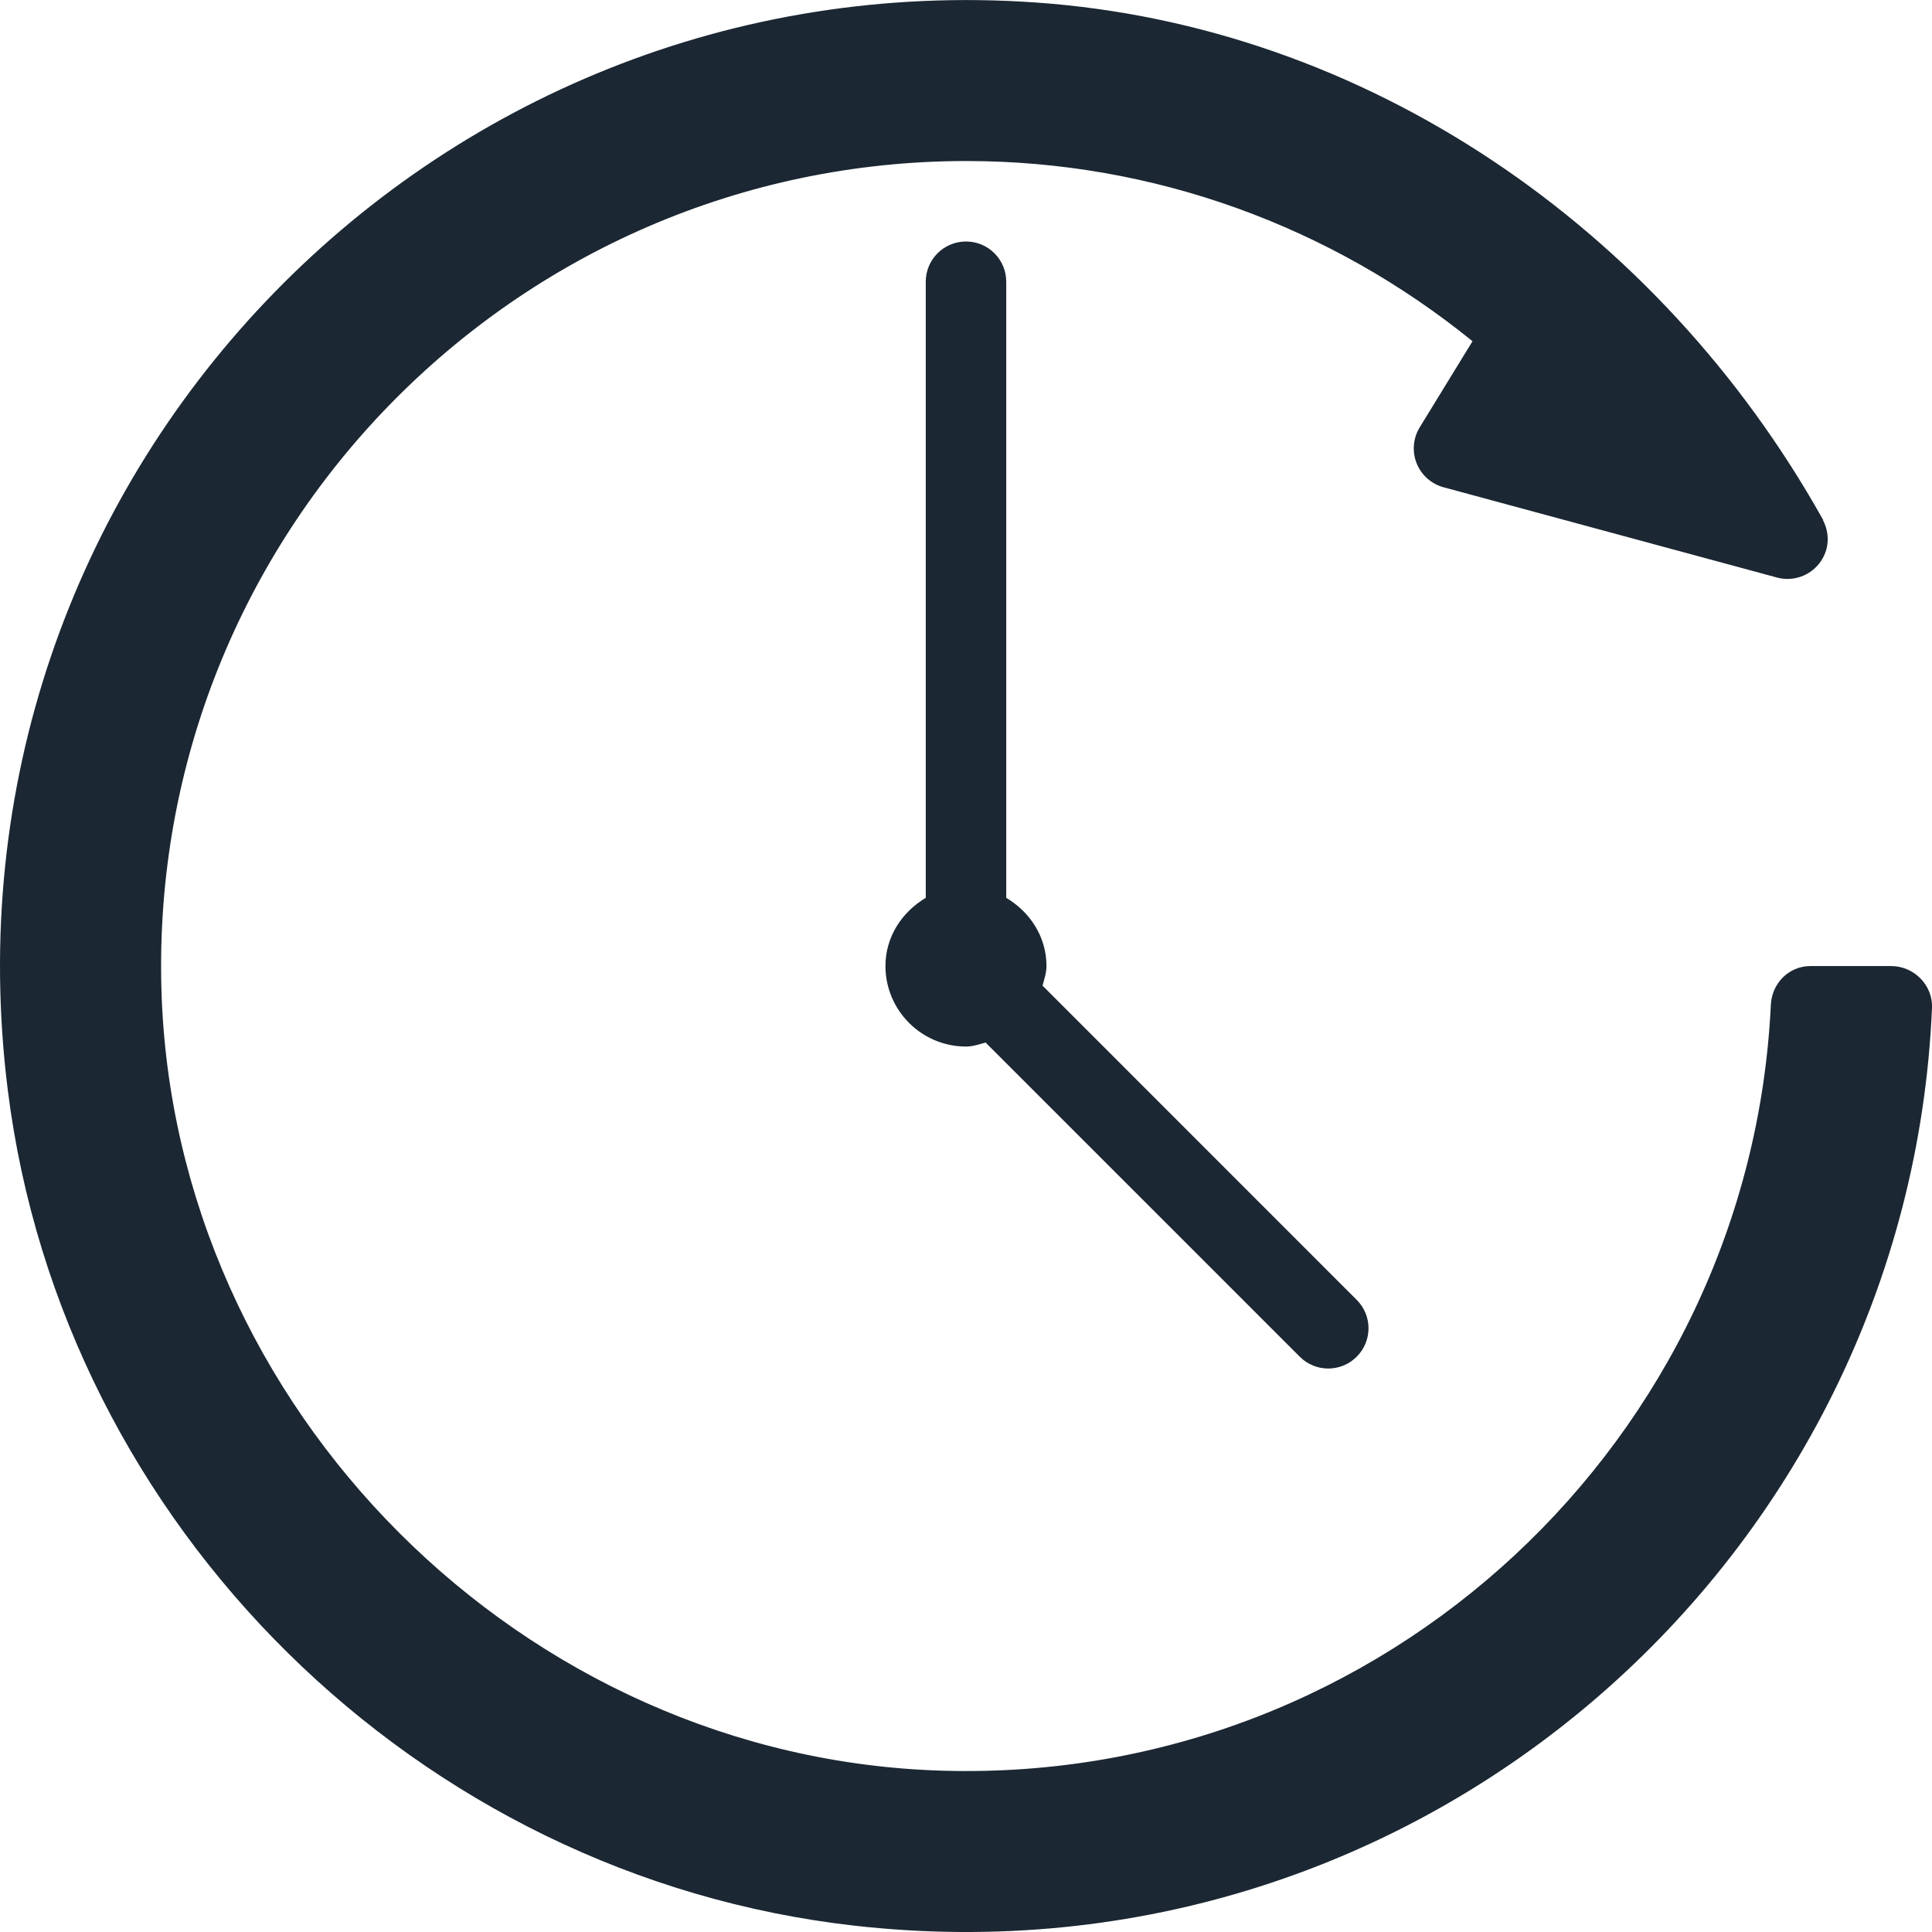
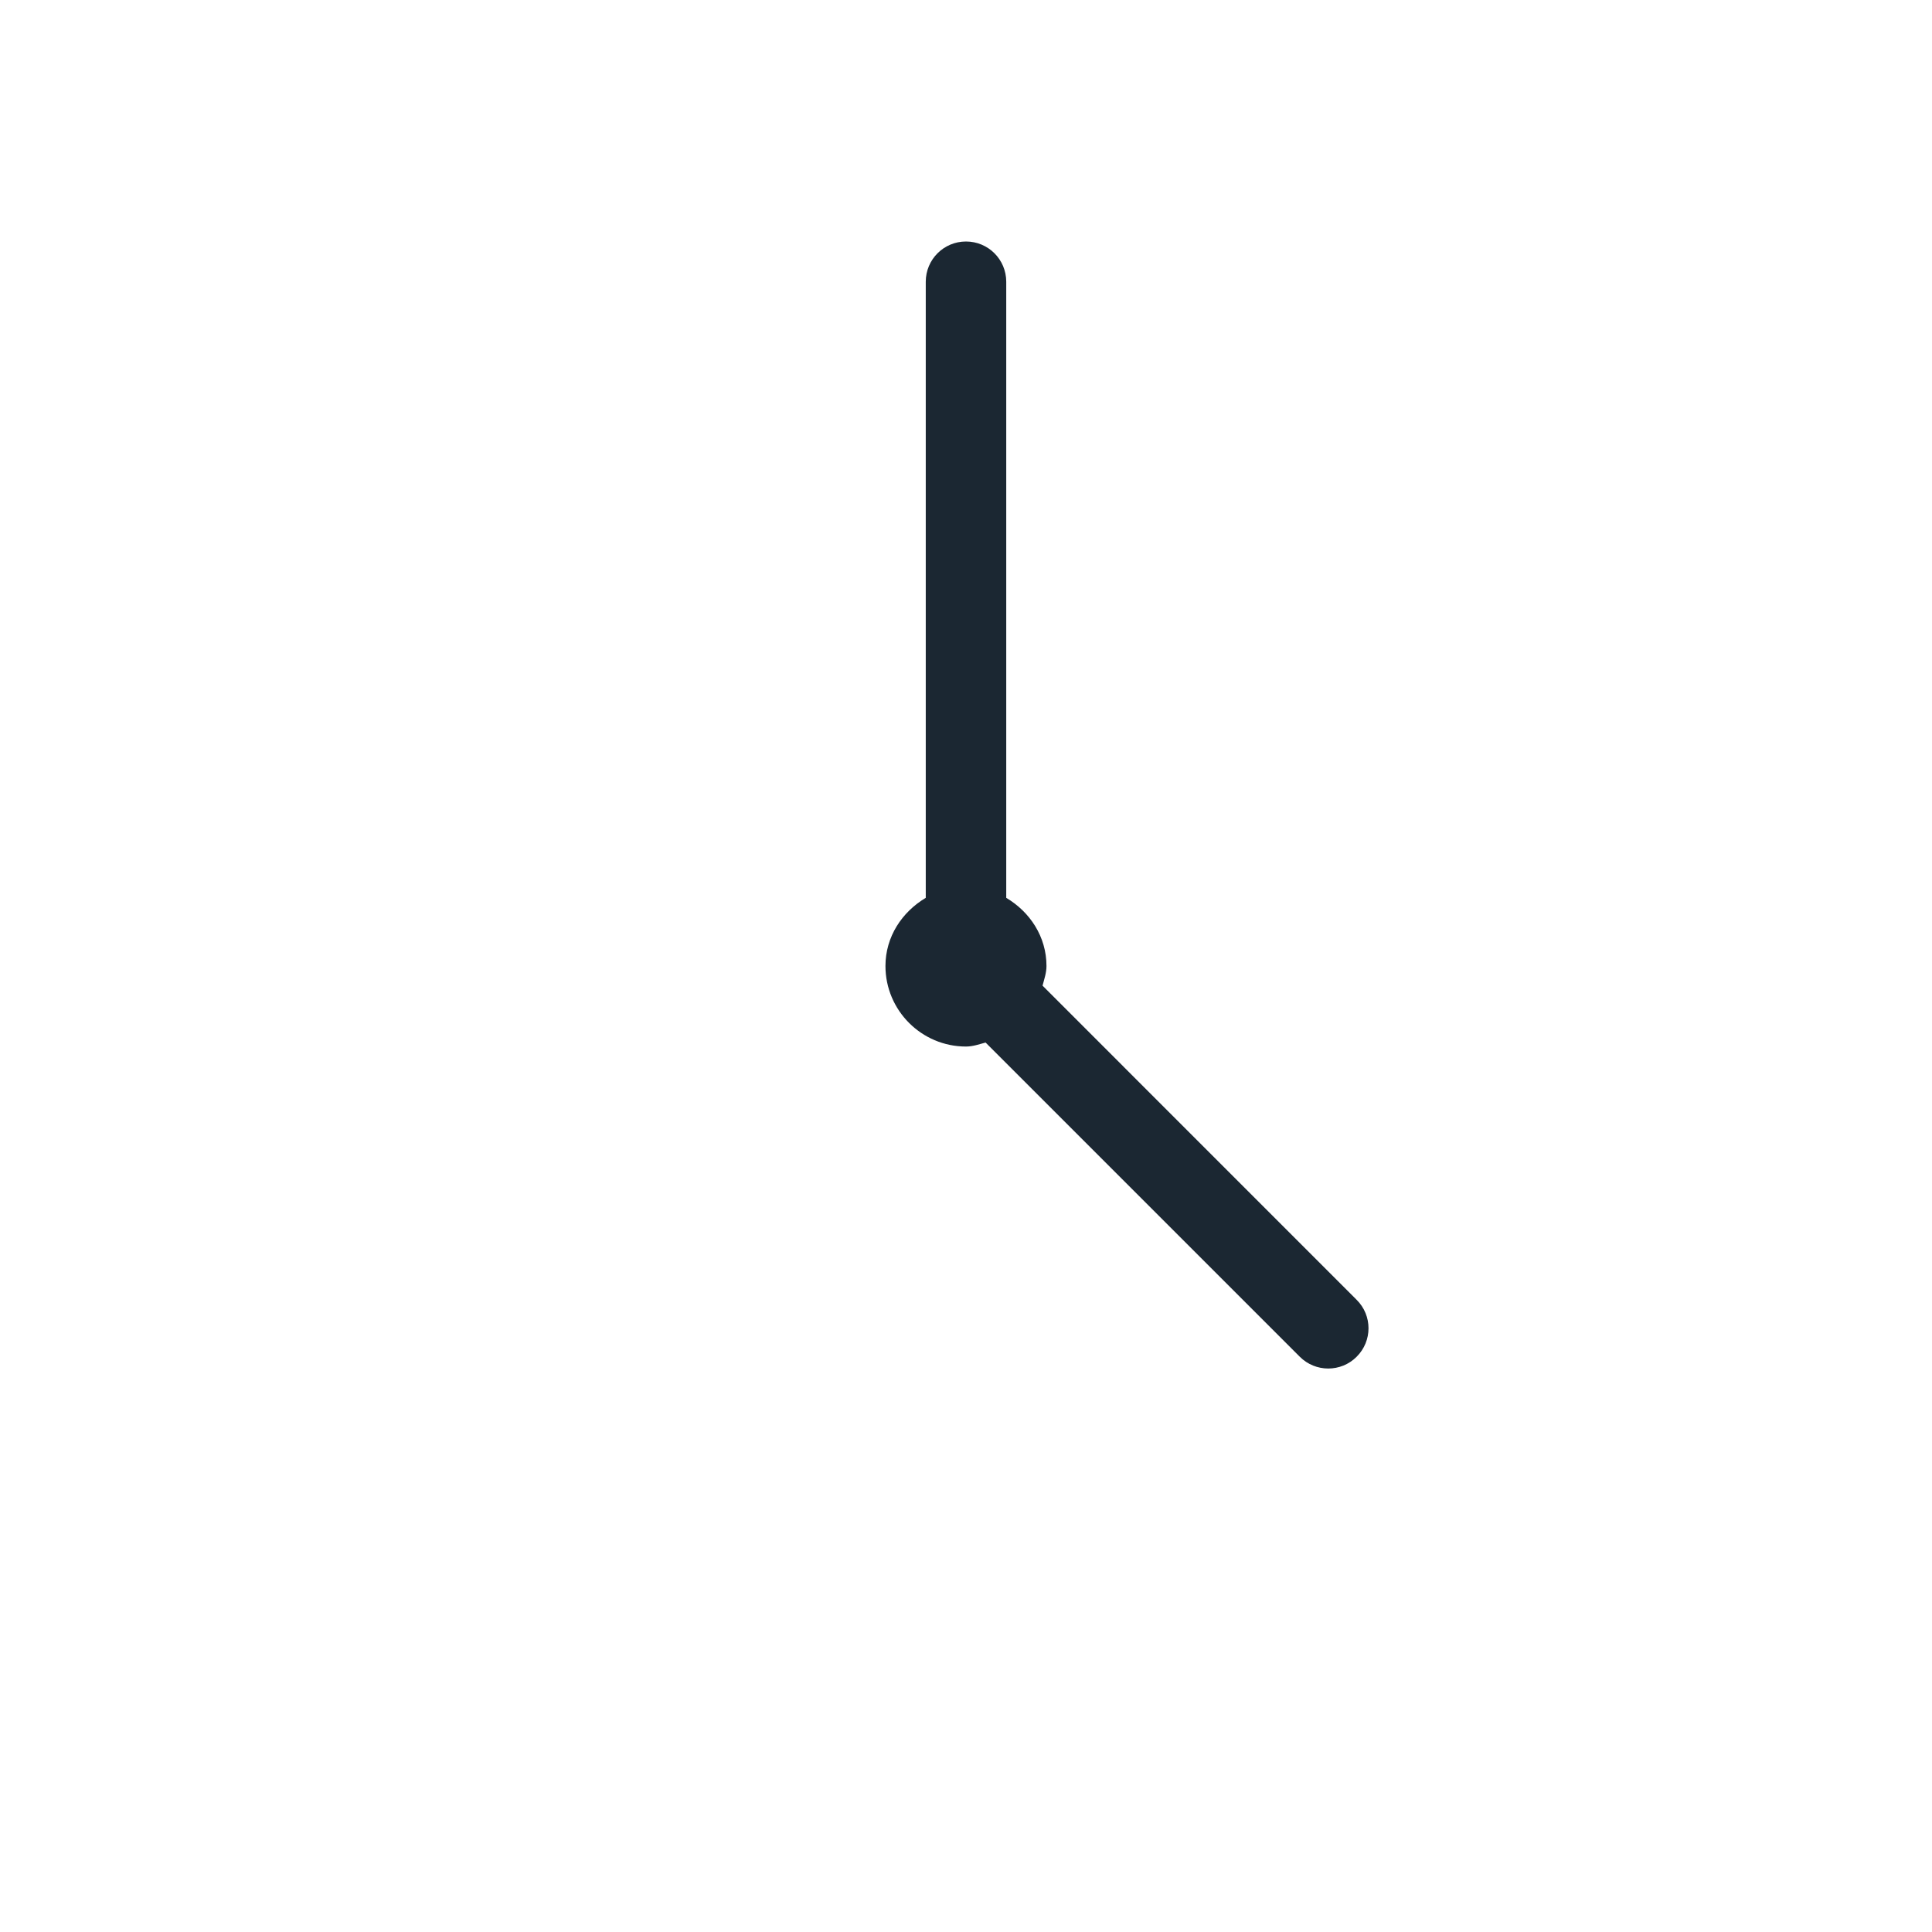
<svg xmlns="http://www.w3.org/2000/svg" width="29" height="29" viewBox="0 0 29 29" fill="none">
  <path d="M14.5 3.625C14.166 3.625 13.896 3.895 13.896 4.229V13.477C13.541 13.688 13.291 14.059 13.291 14.5C13.291 15.166 13.833 15.709 14.5 15.709C14.604 15.709 14.698 15.674 14.794 15.649L19.51 20.365C19.628 20.483 19.783 20.542 19.937 20.542C20.092 20.542 20.247 20.483 20.364 20.365C20.601 20.129 20.601 19.746 20.364 19.511L15.649 14.795C15.674 14.698 15.708 14.604 15.708 14.5C15.708 14.059 15.459 13.688 15.104 13.477V4.229C15.104 3.895 14.834 3.625 14.5 3.625Z" fill="#1B2732" />
-   <path d="M28.387 14.501H27.175C26.851 14.501 26.597 14.759 26.581 15.082C26.271 21.592 20.784 26.768 14.155 26.579C7.853 26.399 2.601 21.148 2.423 14.848C2.23 8.027 7.726 2.417 14.507 2.417C17.334 2.417 19.99 3.407 22.103 5.122L21.31 6.415C21.211 6.577 21.194 6.777 21.264 6.954C21.335 7.131 21.484 7.264 21.668 7.314L26.673 8.669C26.727 8.684 26.78 8.69 26.831 8.69C27.098 8.69 27.341 8.513 27.415 8.244C27.456 8.091 27.431 7.937 27.363 7.806L27.367 7.806C27.364 7.8 27.36 7.793 27.356 7.786L27.355 7.785C24.916 3.432 20.521 0.384 15.542 0.037C6.452 -0.597 -1.037 7.195 0.118 16.371C0.941 22.912 6.273 28.165 12.826 28.905C21.359 29.869 28.646 23.381 29 15.129C29.014 14.787 28.729 14.501 28.387 14.501Z" fill="#1B2732" />
</svg>